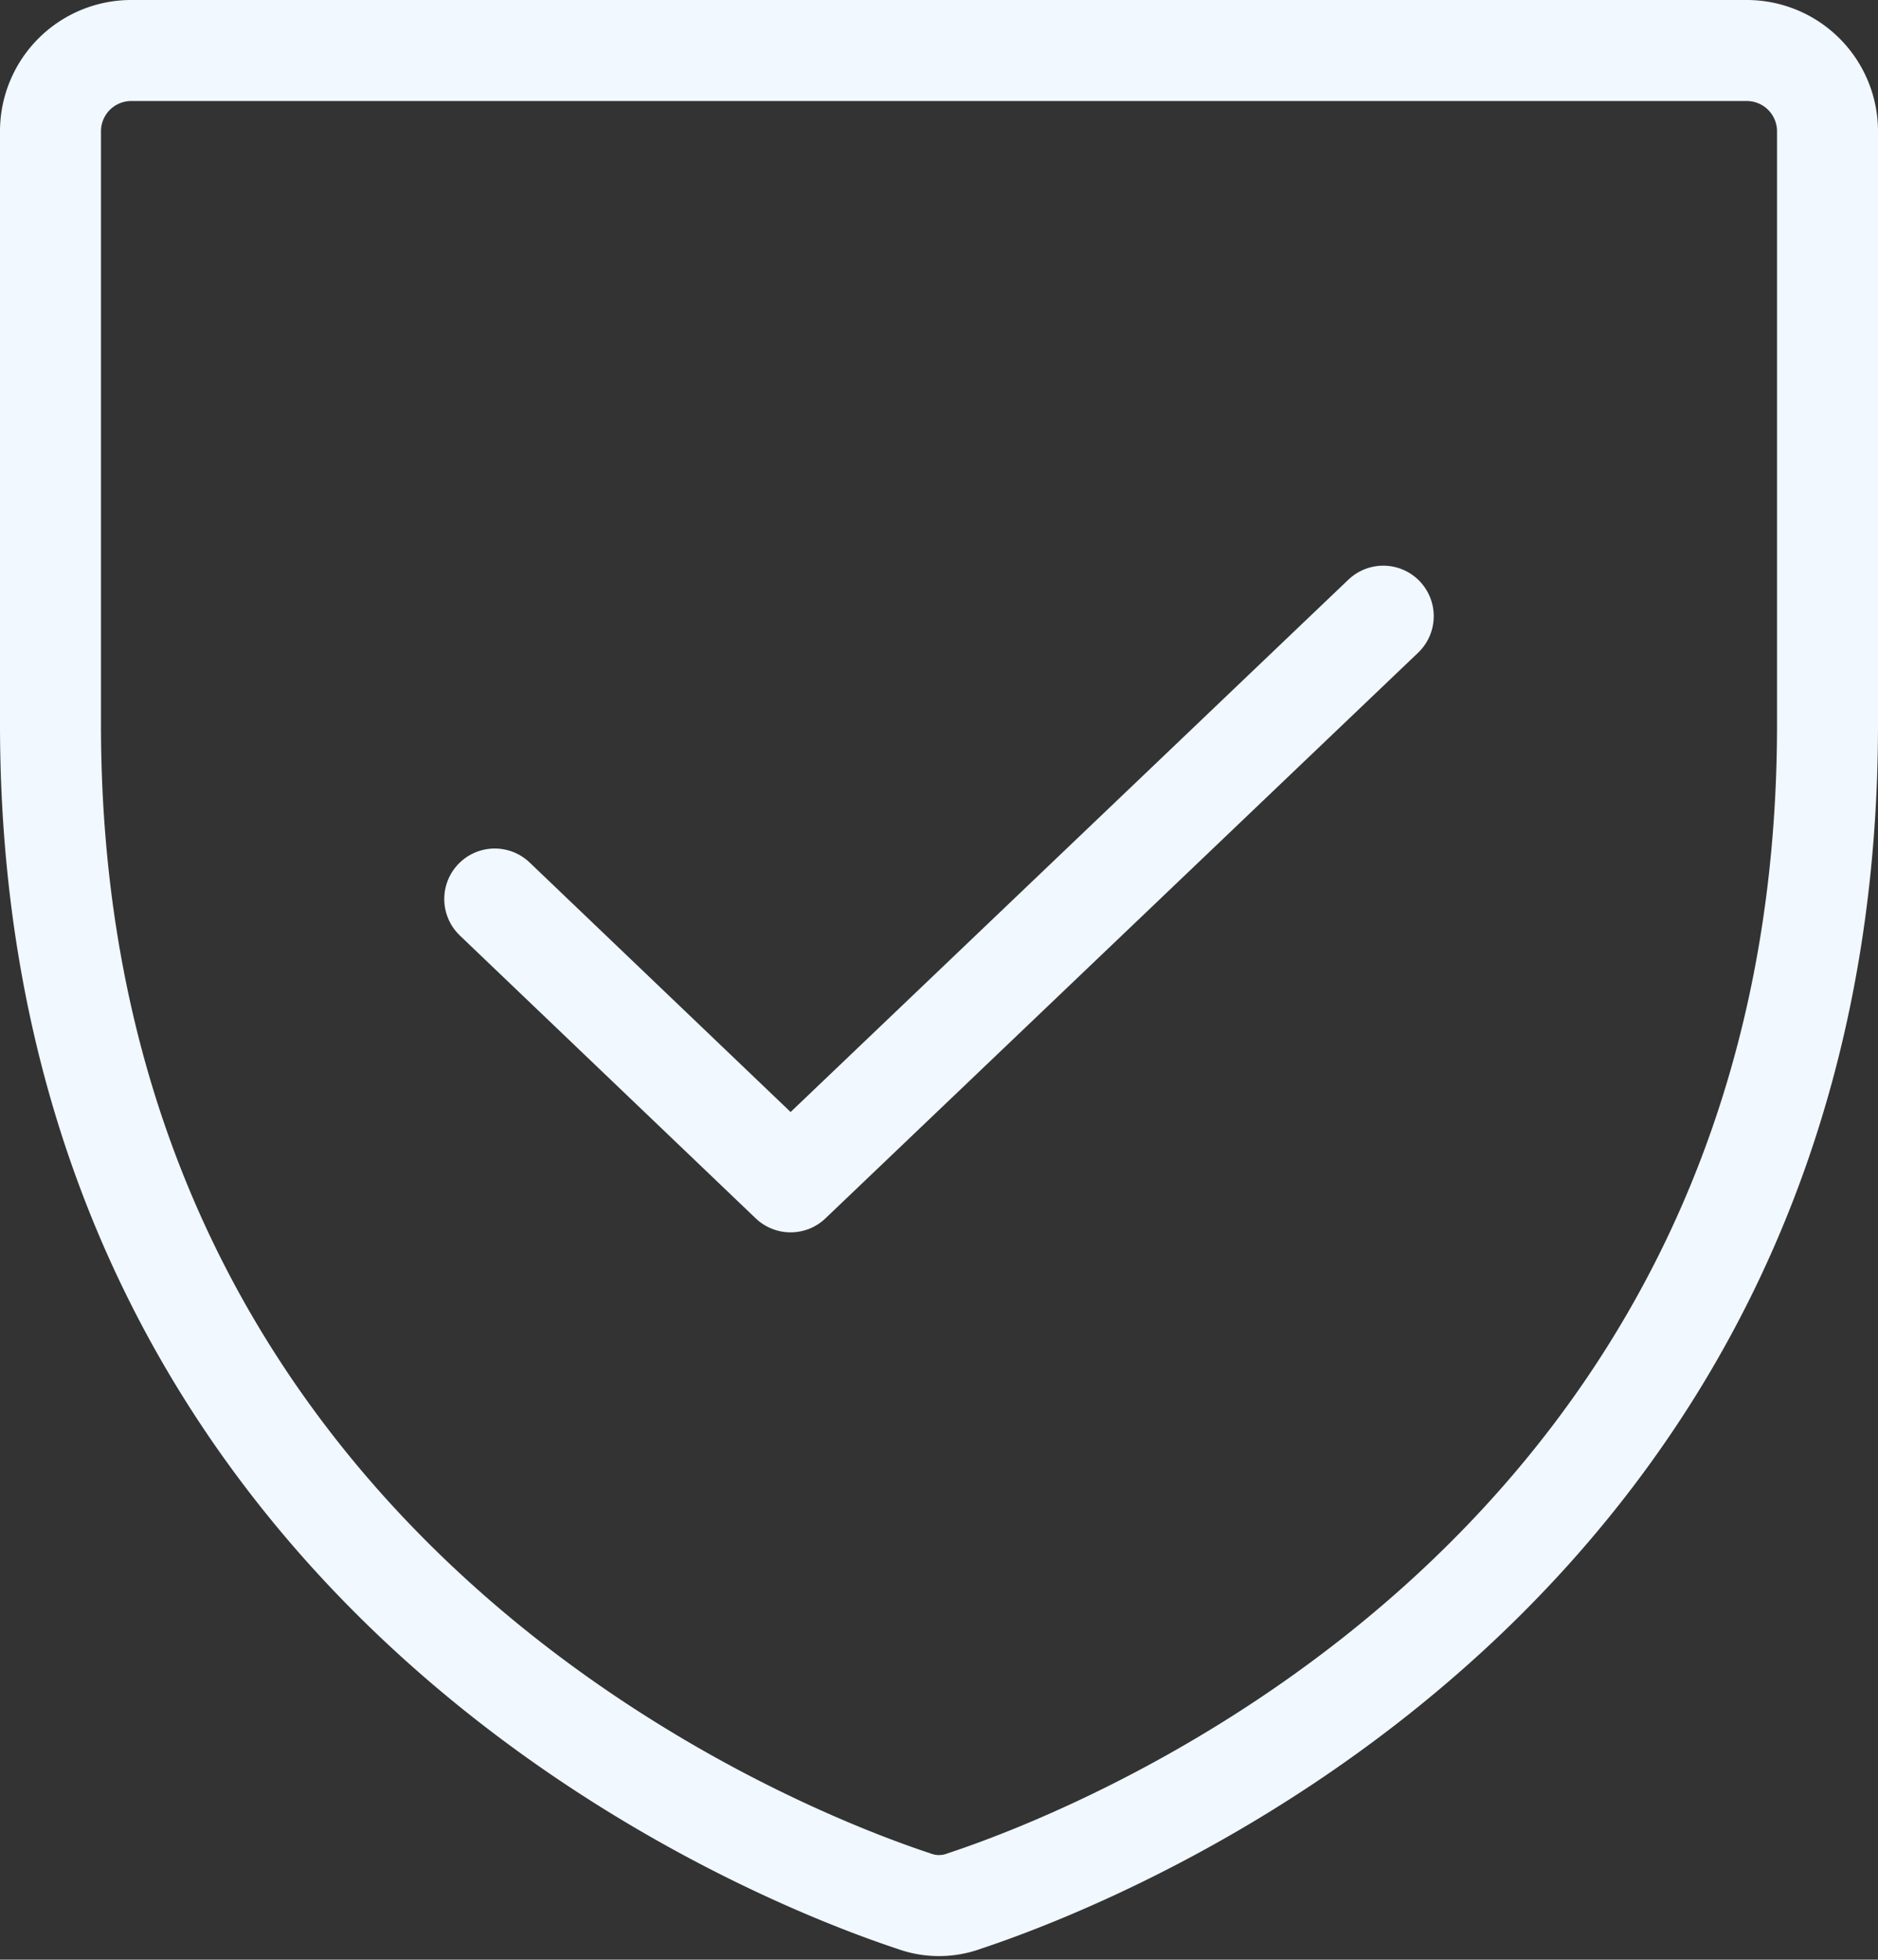
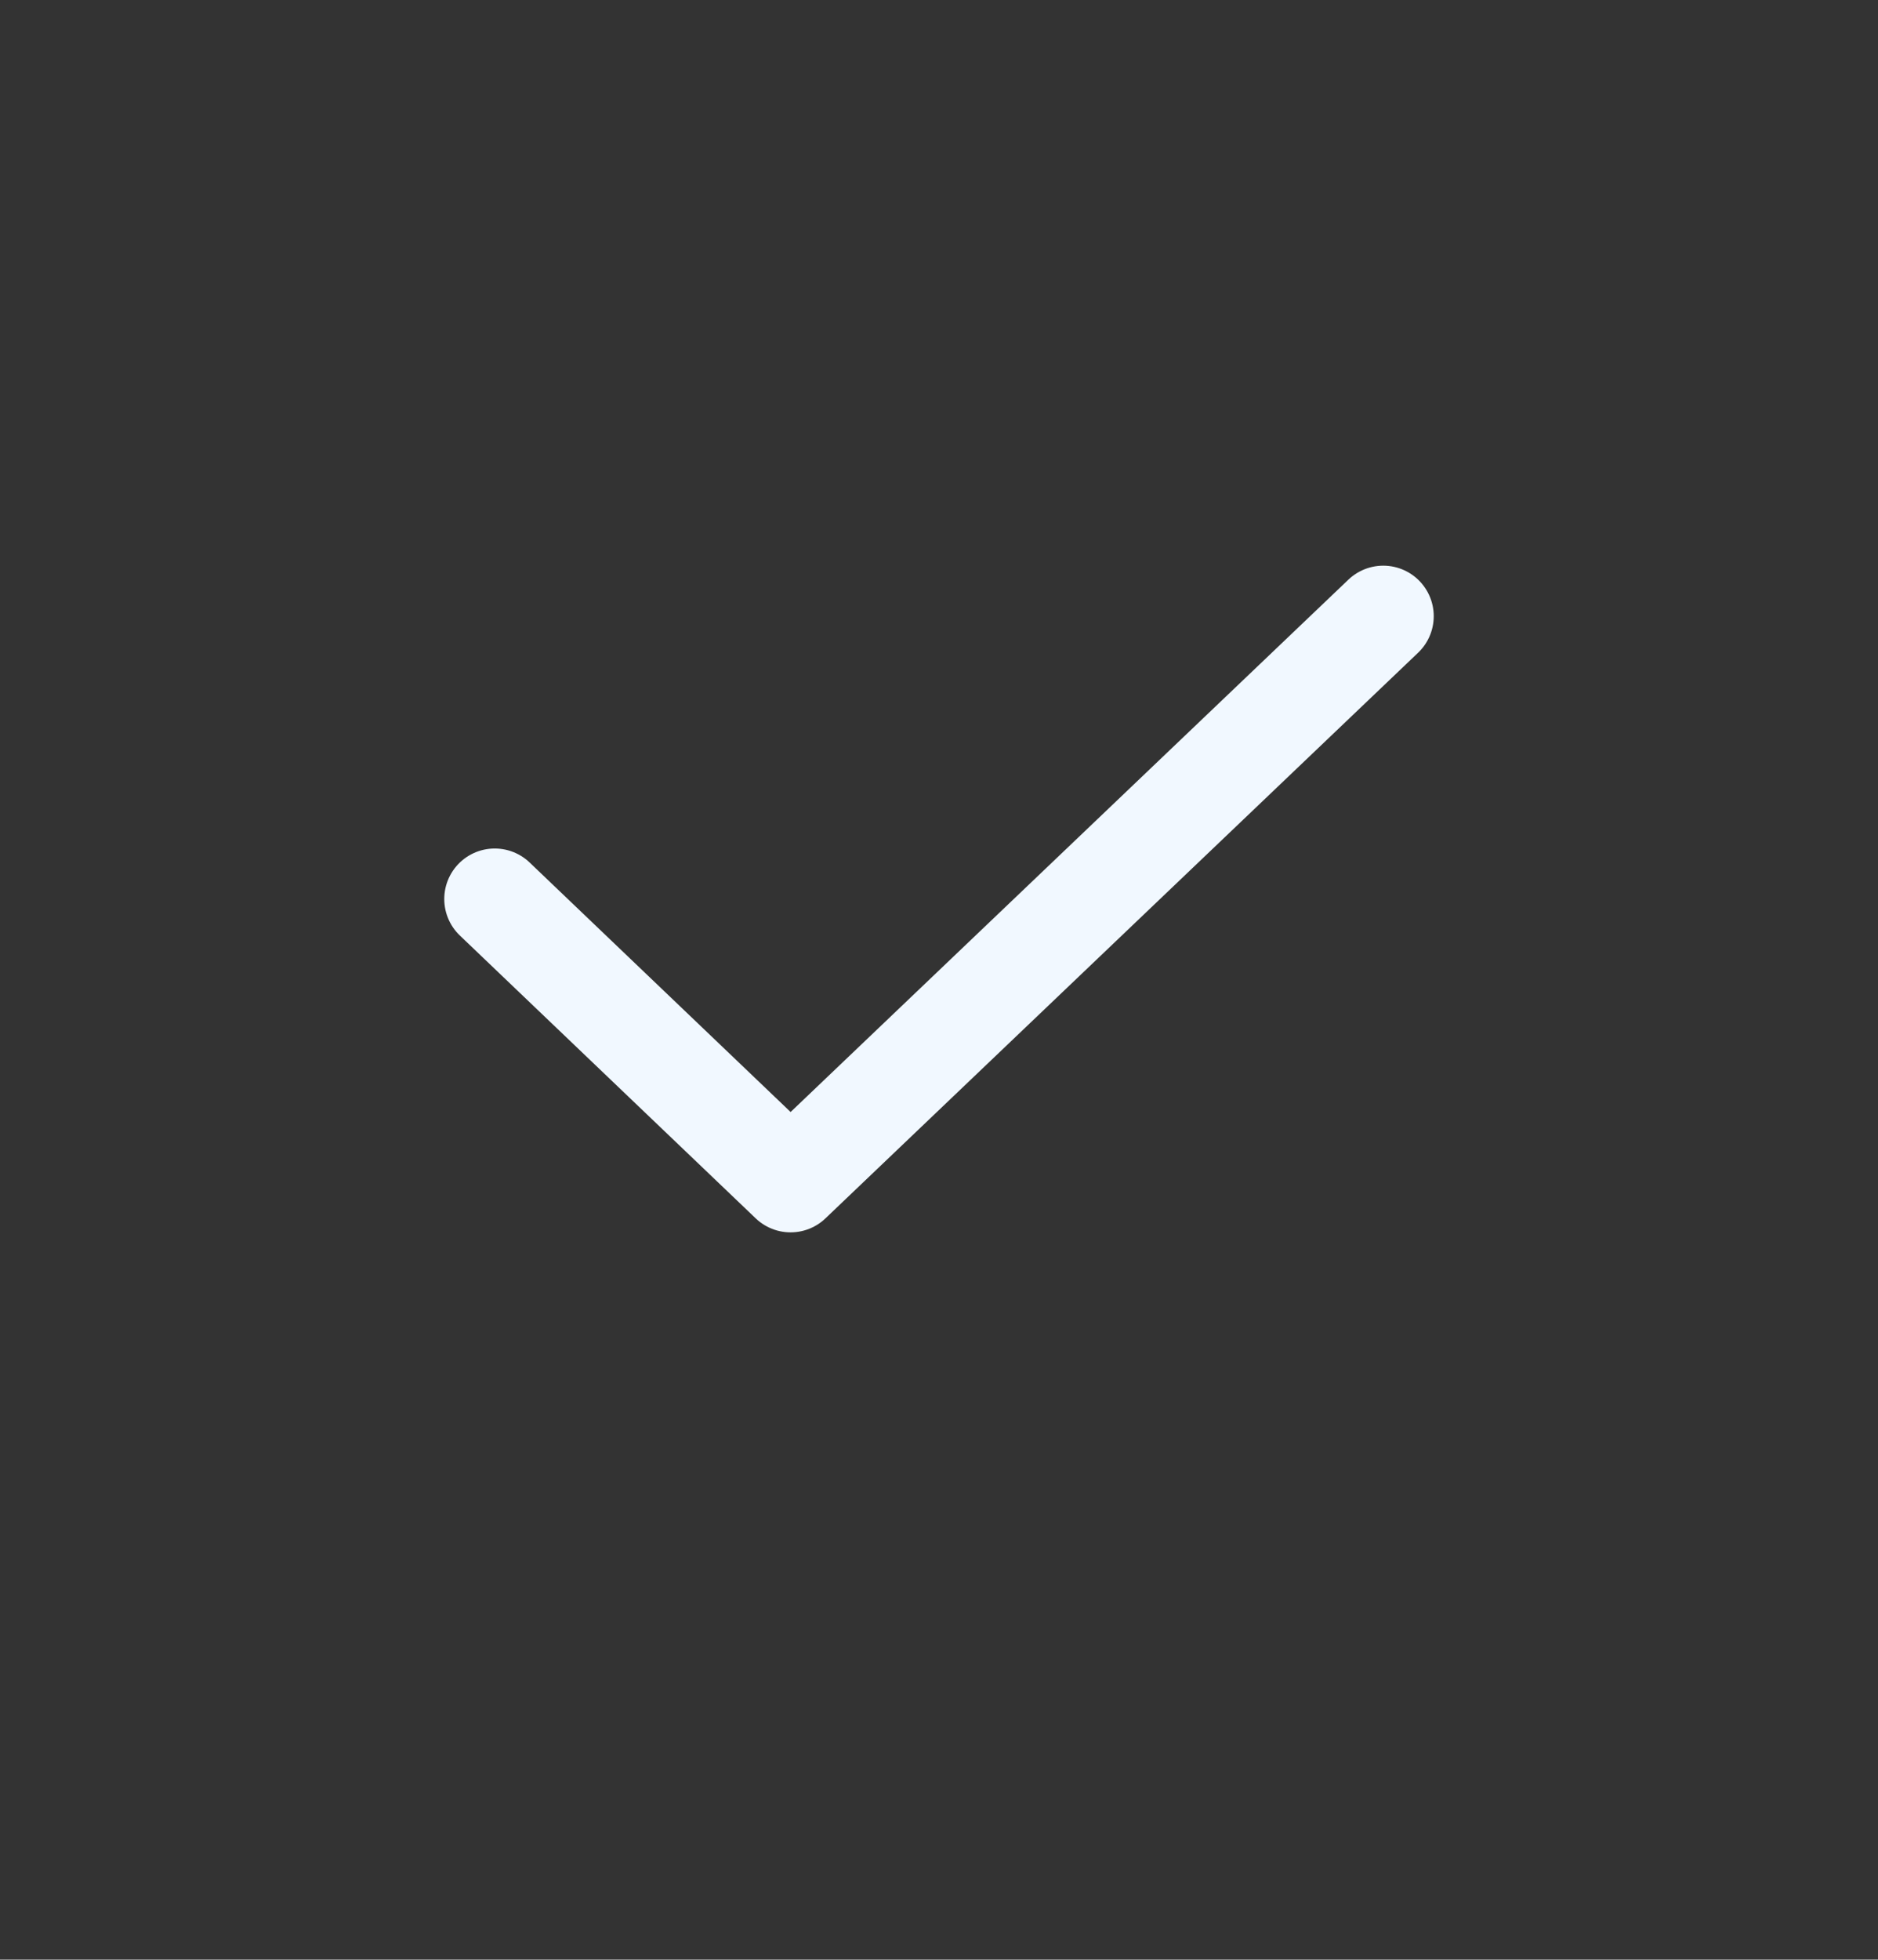
<svg xmlns="http://www.w3.org/2000/svg" fill="none" viewBox="0 0 186 194">
  <rect x="0" y="0" width="186" height="194" fill="#333333" stroke="none" />
-   <path stroke="#F1F8FF" stroke-linecap="round" stroke-linejoin="round" stroke-width="10" d="M5 71.7V13a8 8 0 0 1 8-8h160a8 8 0 0 1 8 8v58.7c0 84-71.3 111.8-85.5 116.5a7.203 7.203 0 0 1-5 0C76.3 183.5 5 155.7 5 71.7Z" />
  <path stroke="#F1F8FF" stroke-linecap="round" stroke-linejoin="round" stroke-width="10" d="m137 61-58.7 56L49 89" />
</svg>